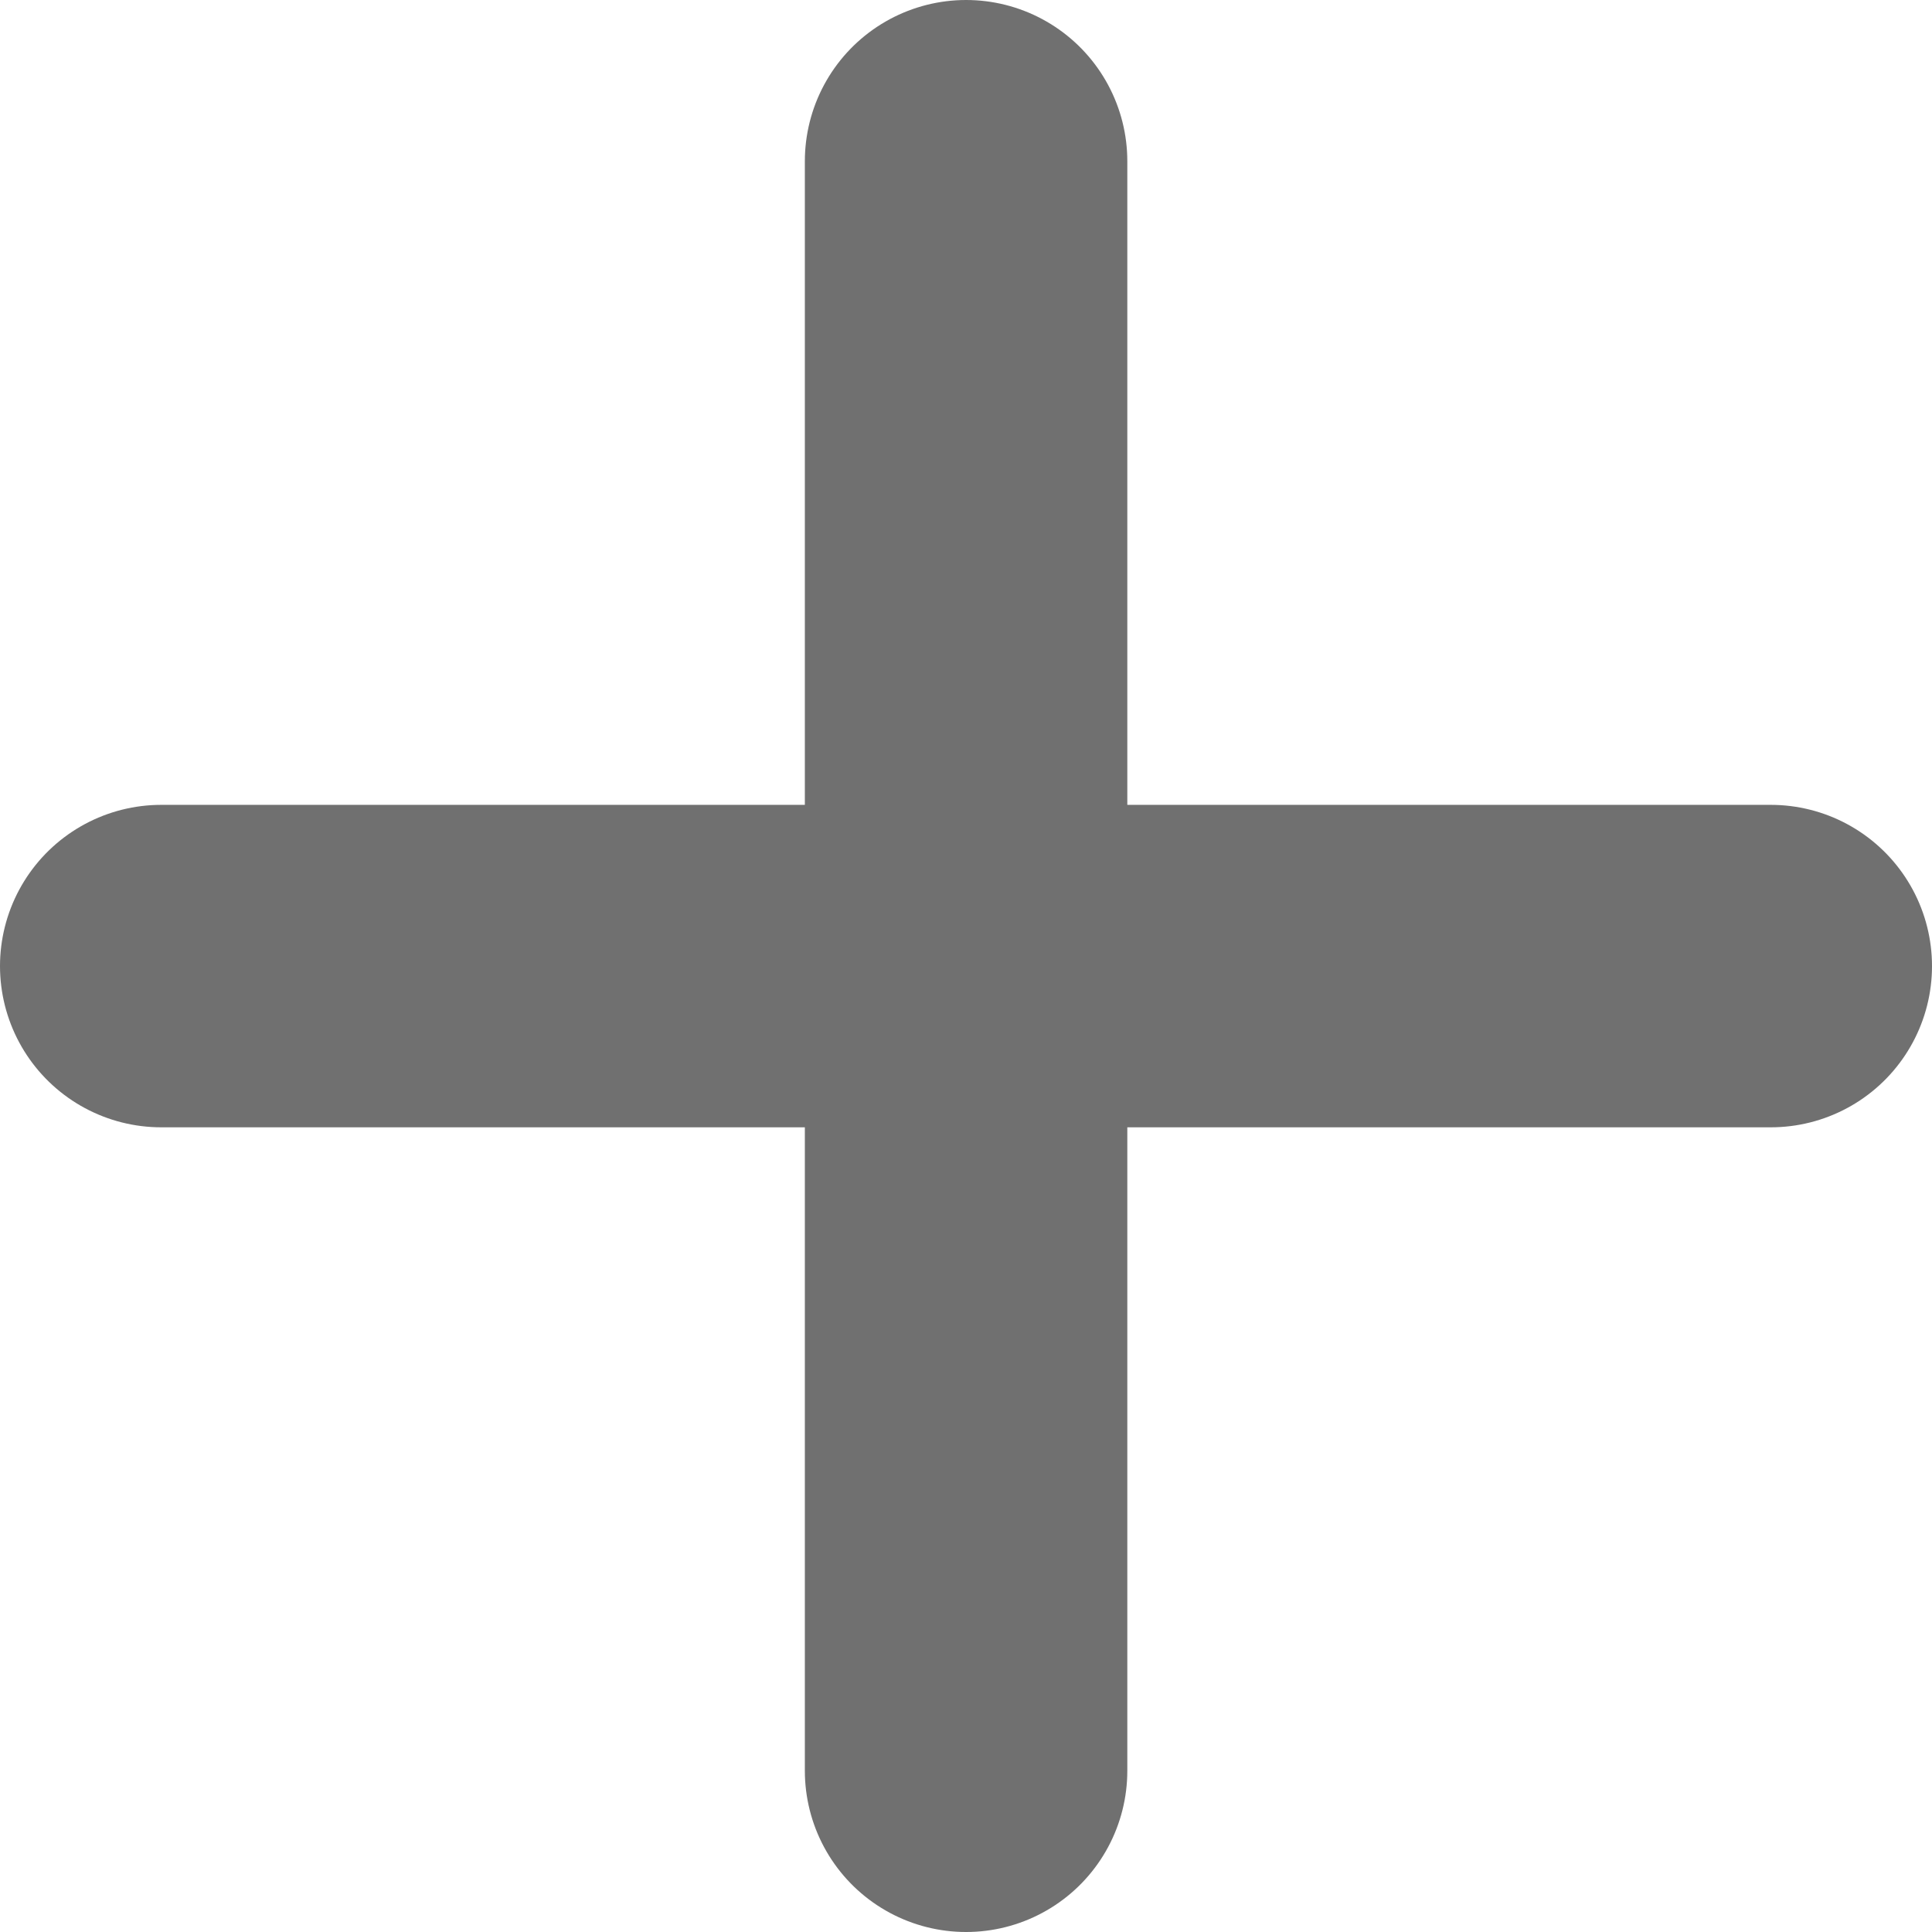
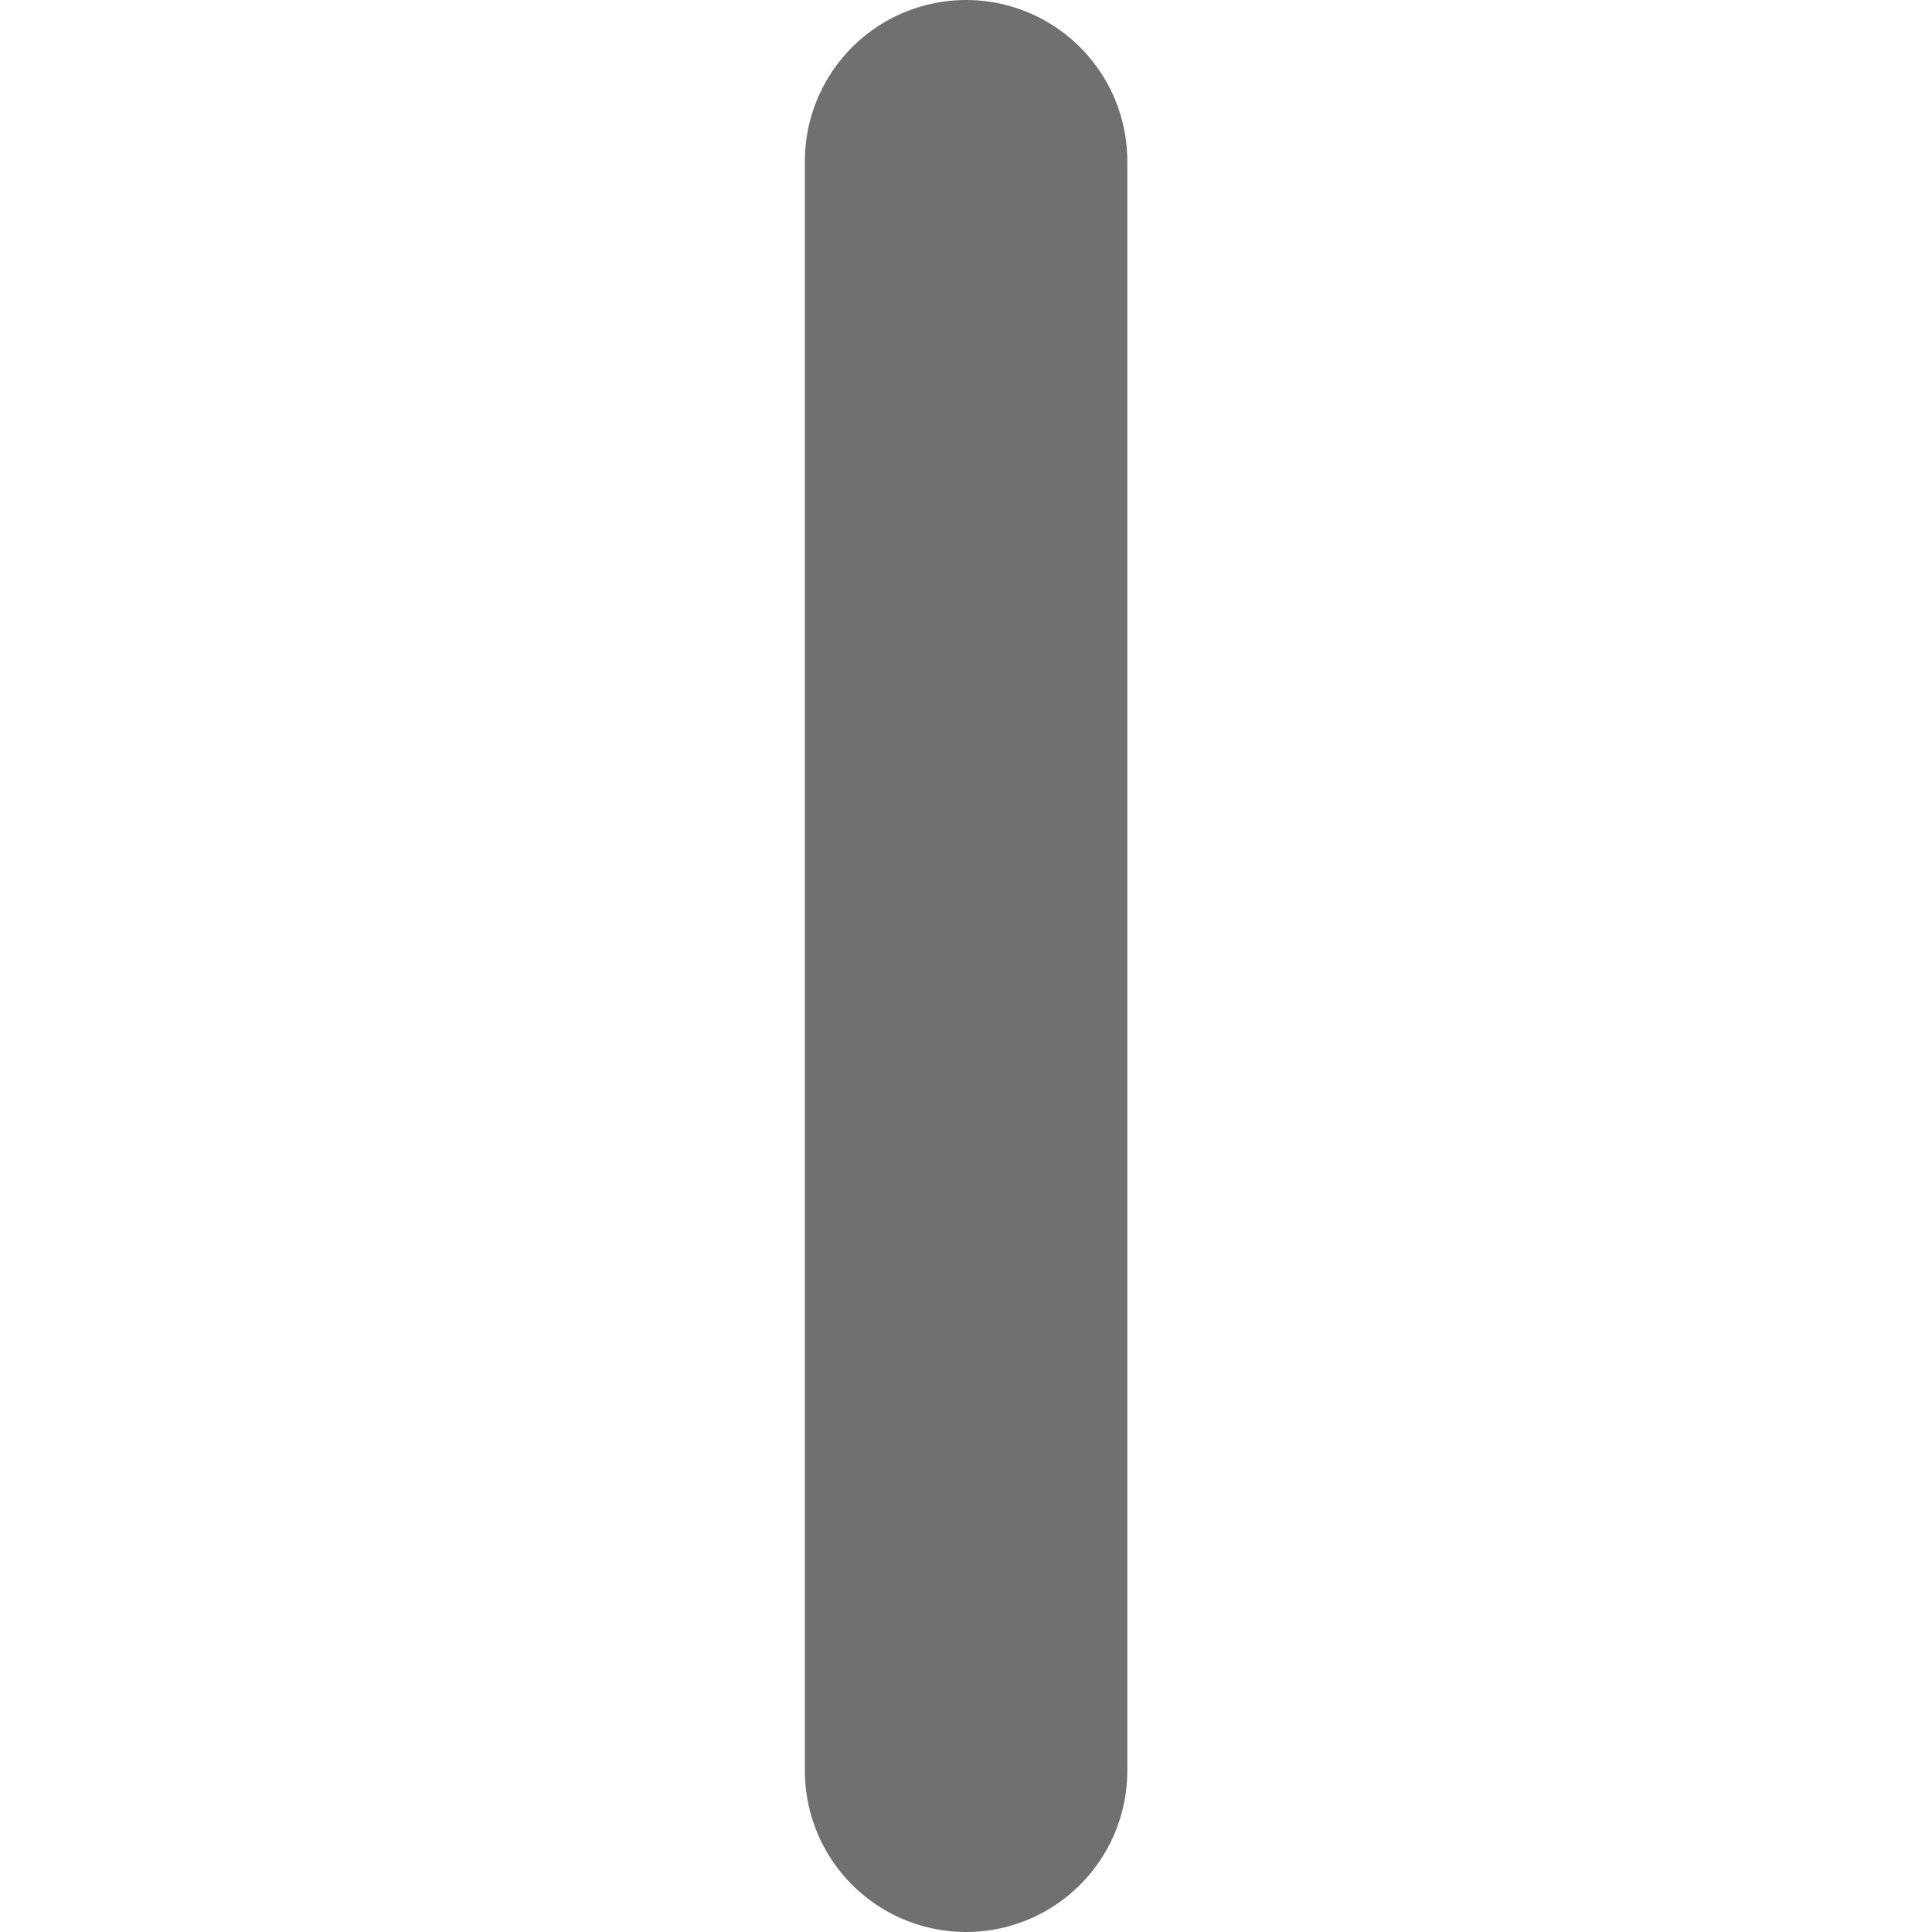
<svg xmlns="http://www.w3.org/2000/svg" width="11.983" height="11.983" viewBox="0 0 11.983 11.983">
  <g id="Group_1673" data-name="Group 1673" transform="translate(-872.5 -499.5)">
-     <line id="Line_928" data-name="Line 928" x2="9.983" transform="translate(873.5 505.492)" fill="none" stroke="#707070" stroke-linecap="round" stroke-width="2" />
    <line id="Line_929" data-name="Line 929" y2="9.983" transform="translate(878.492 500.5)" fill="none" stroke="#707070" stroke-linecap="round" stroke-width="2" />
  </g>
</svg>